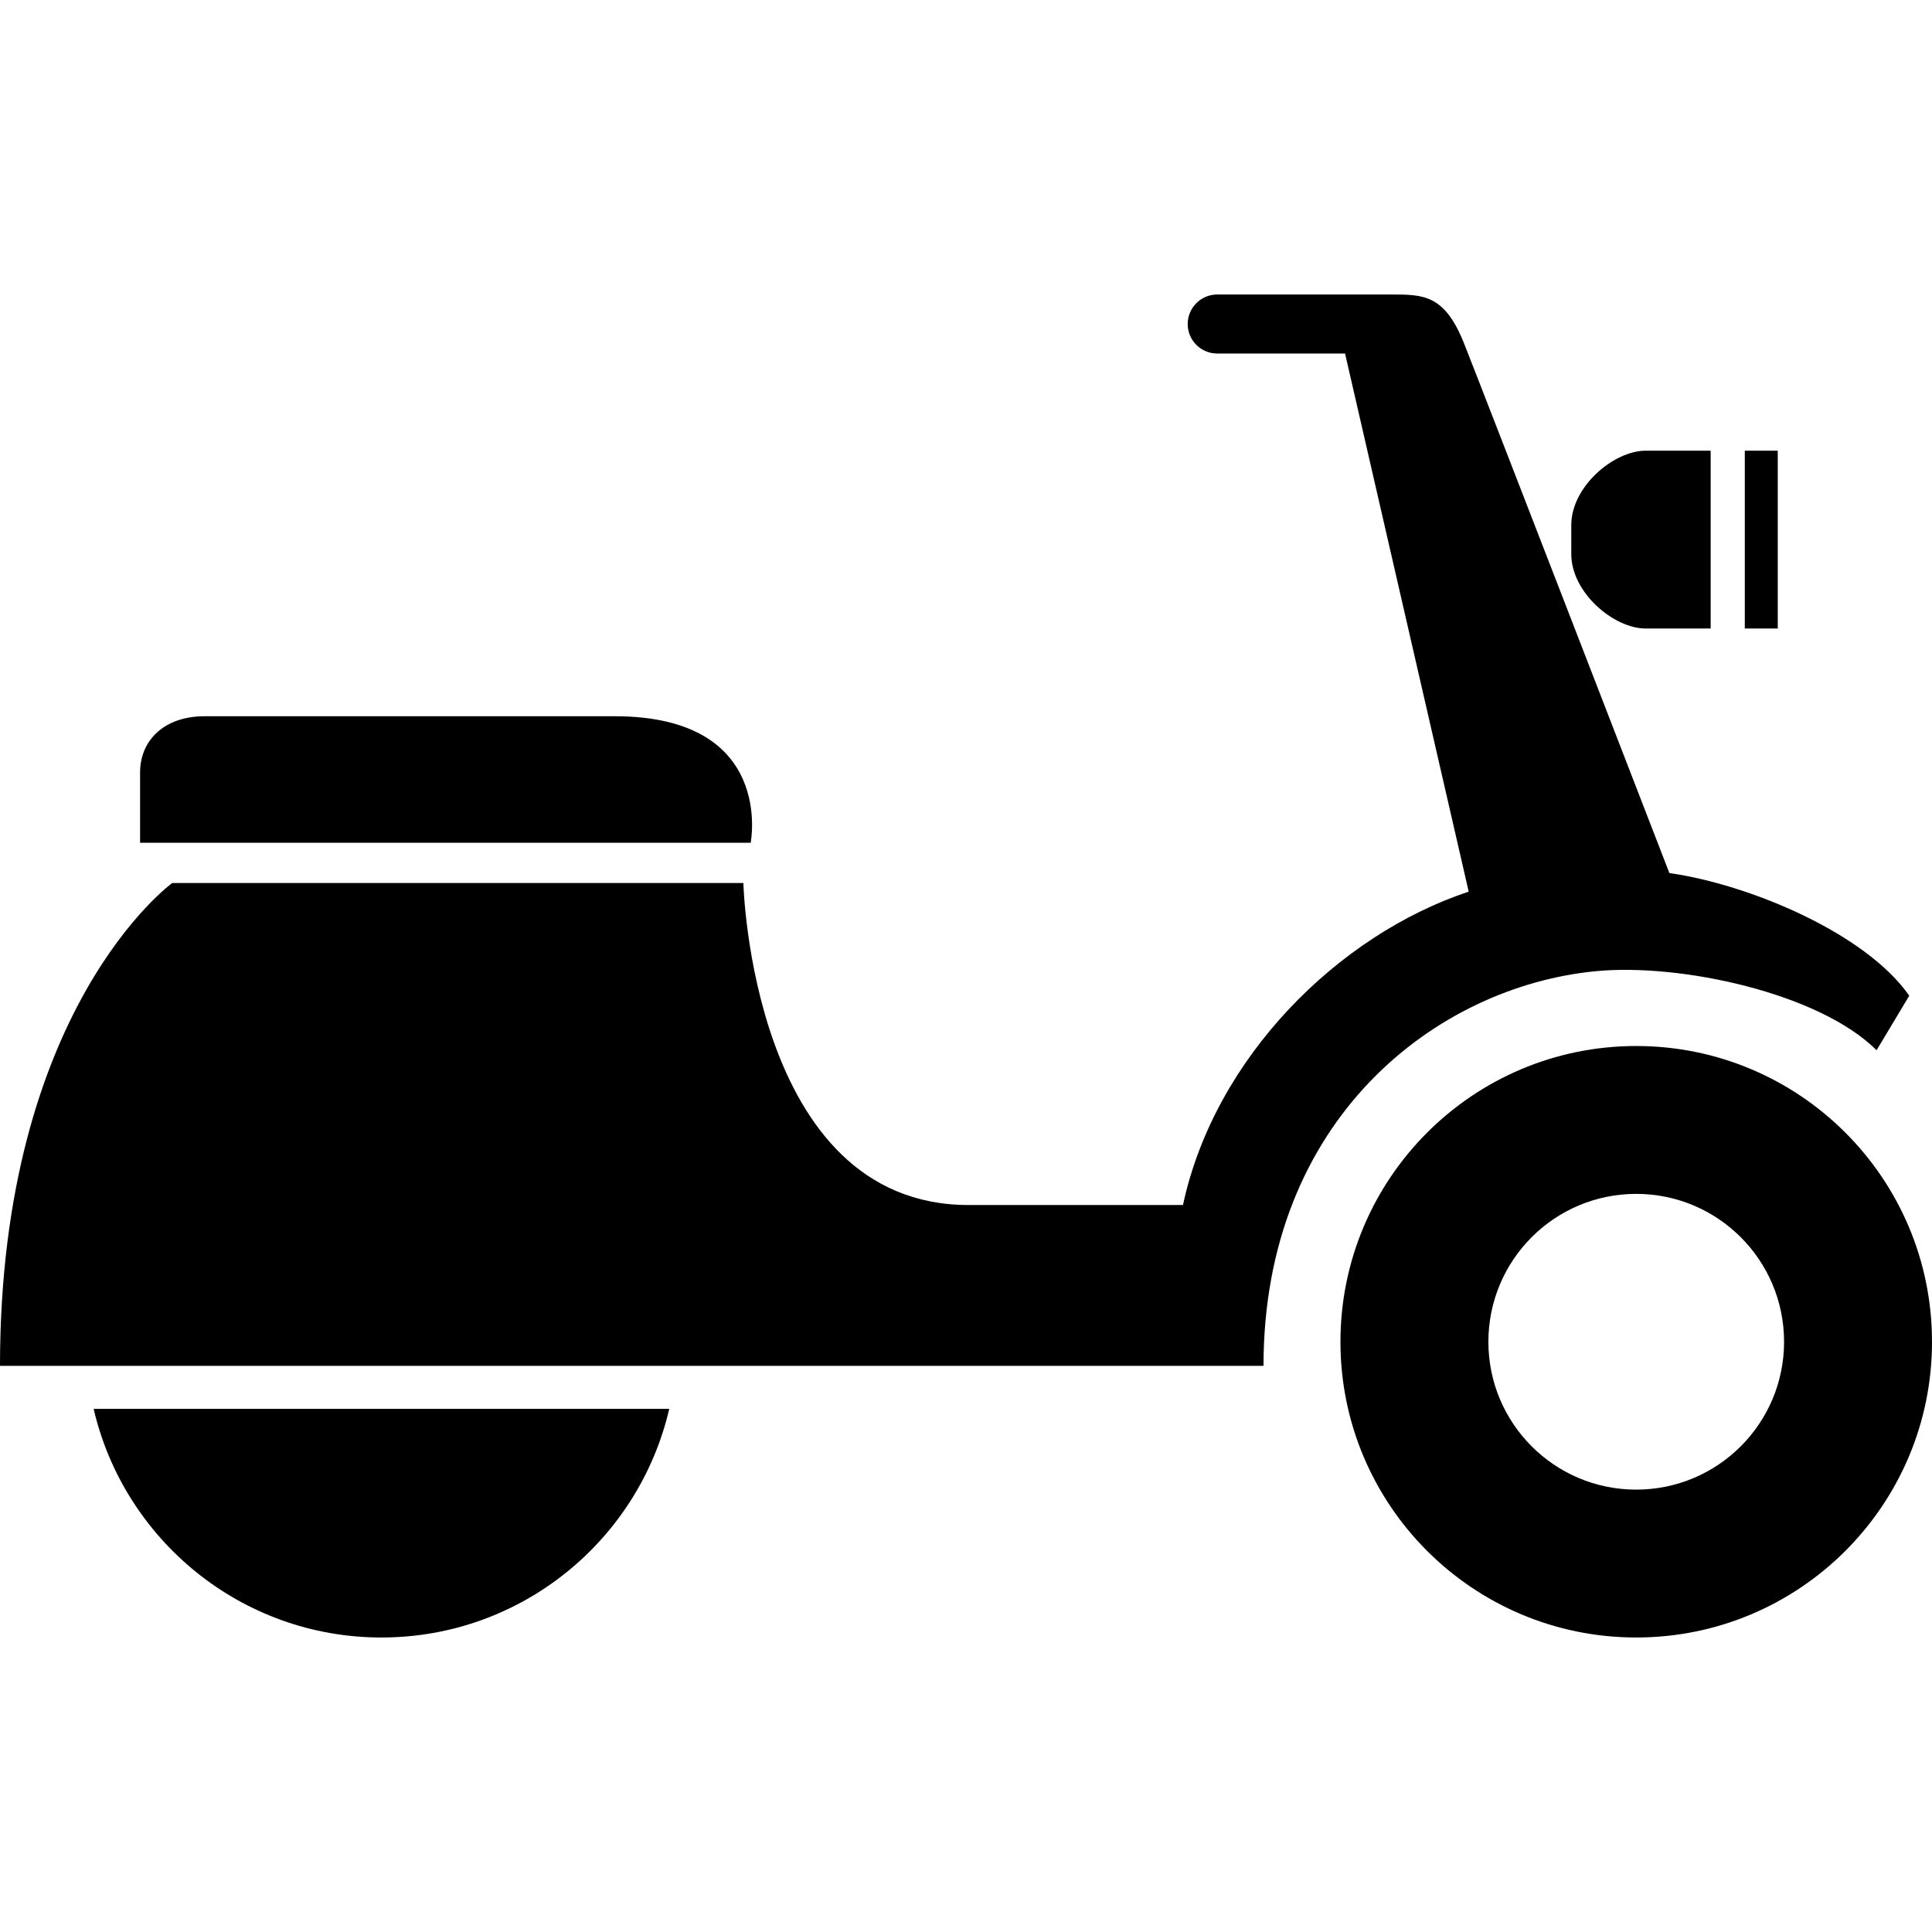
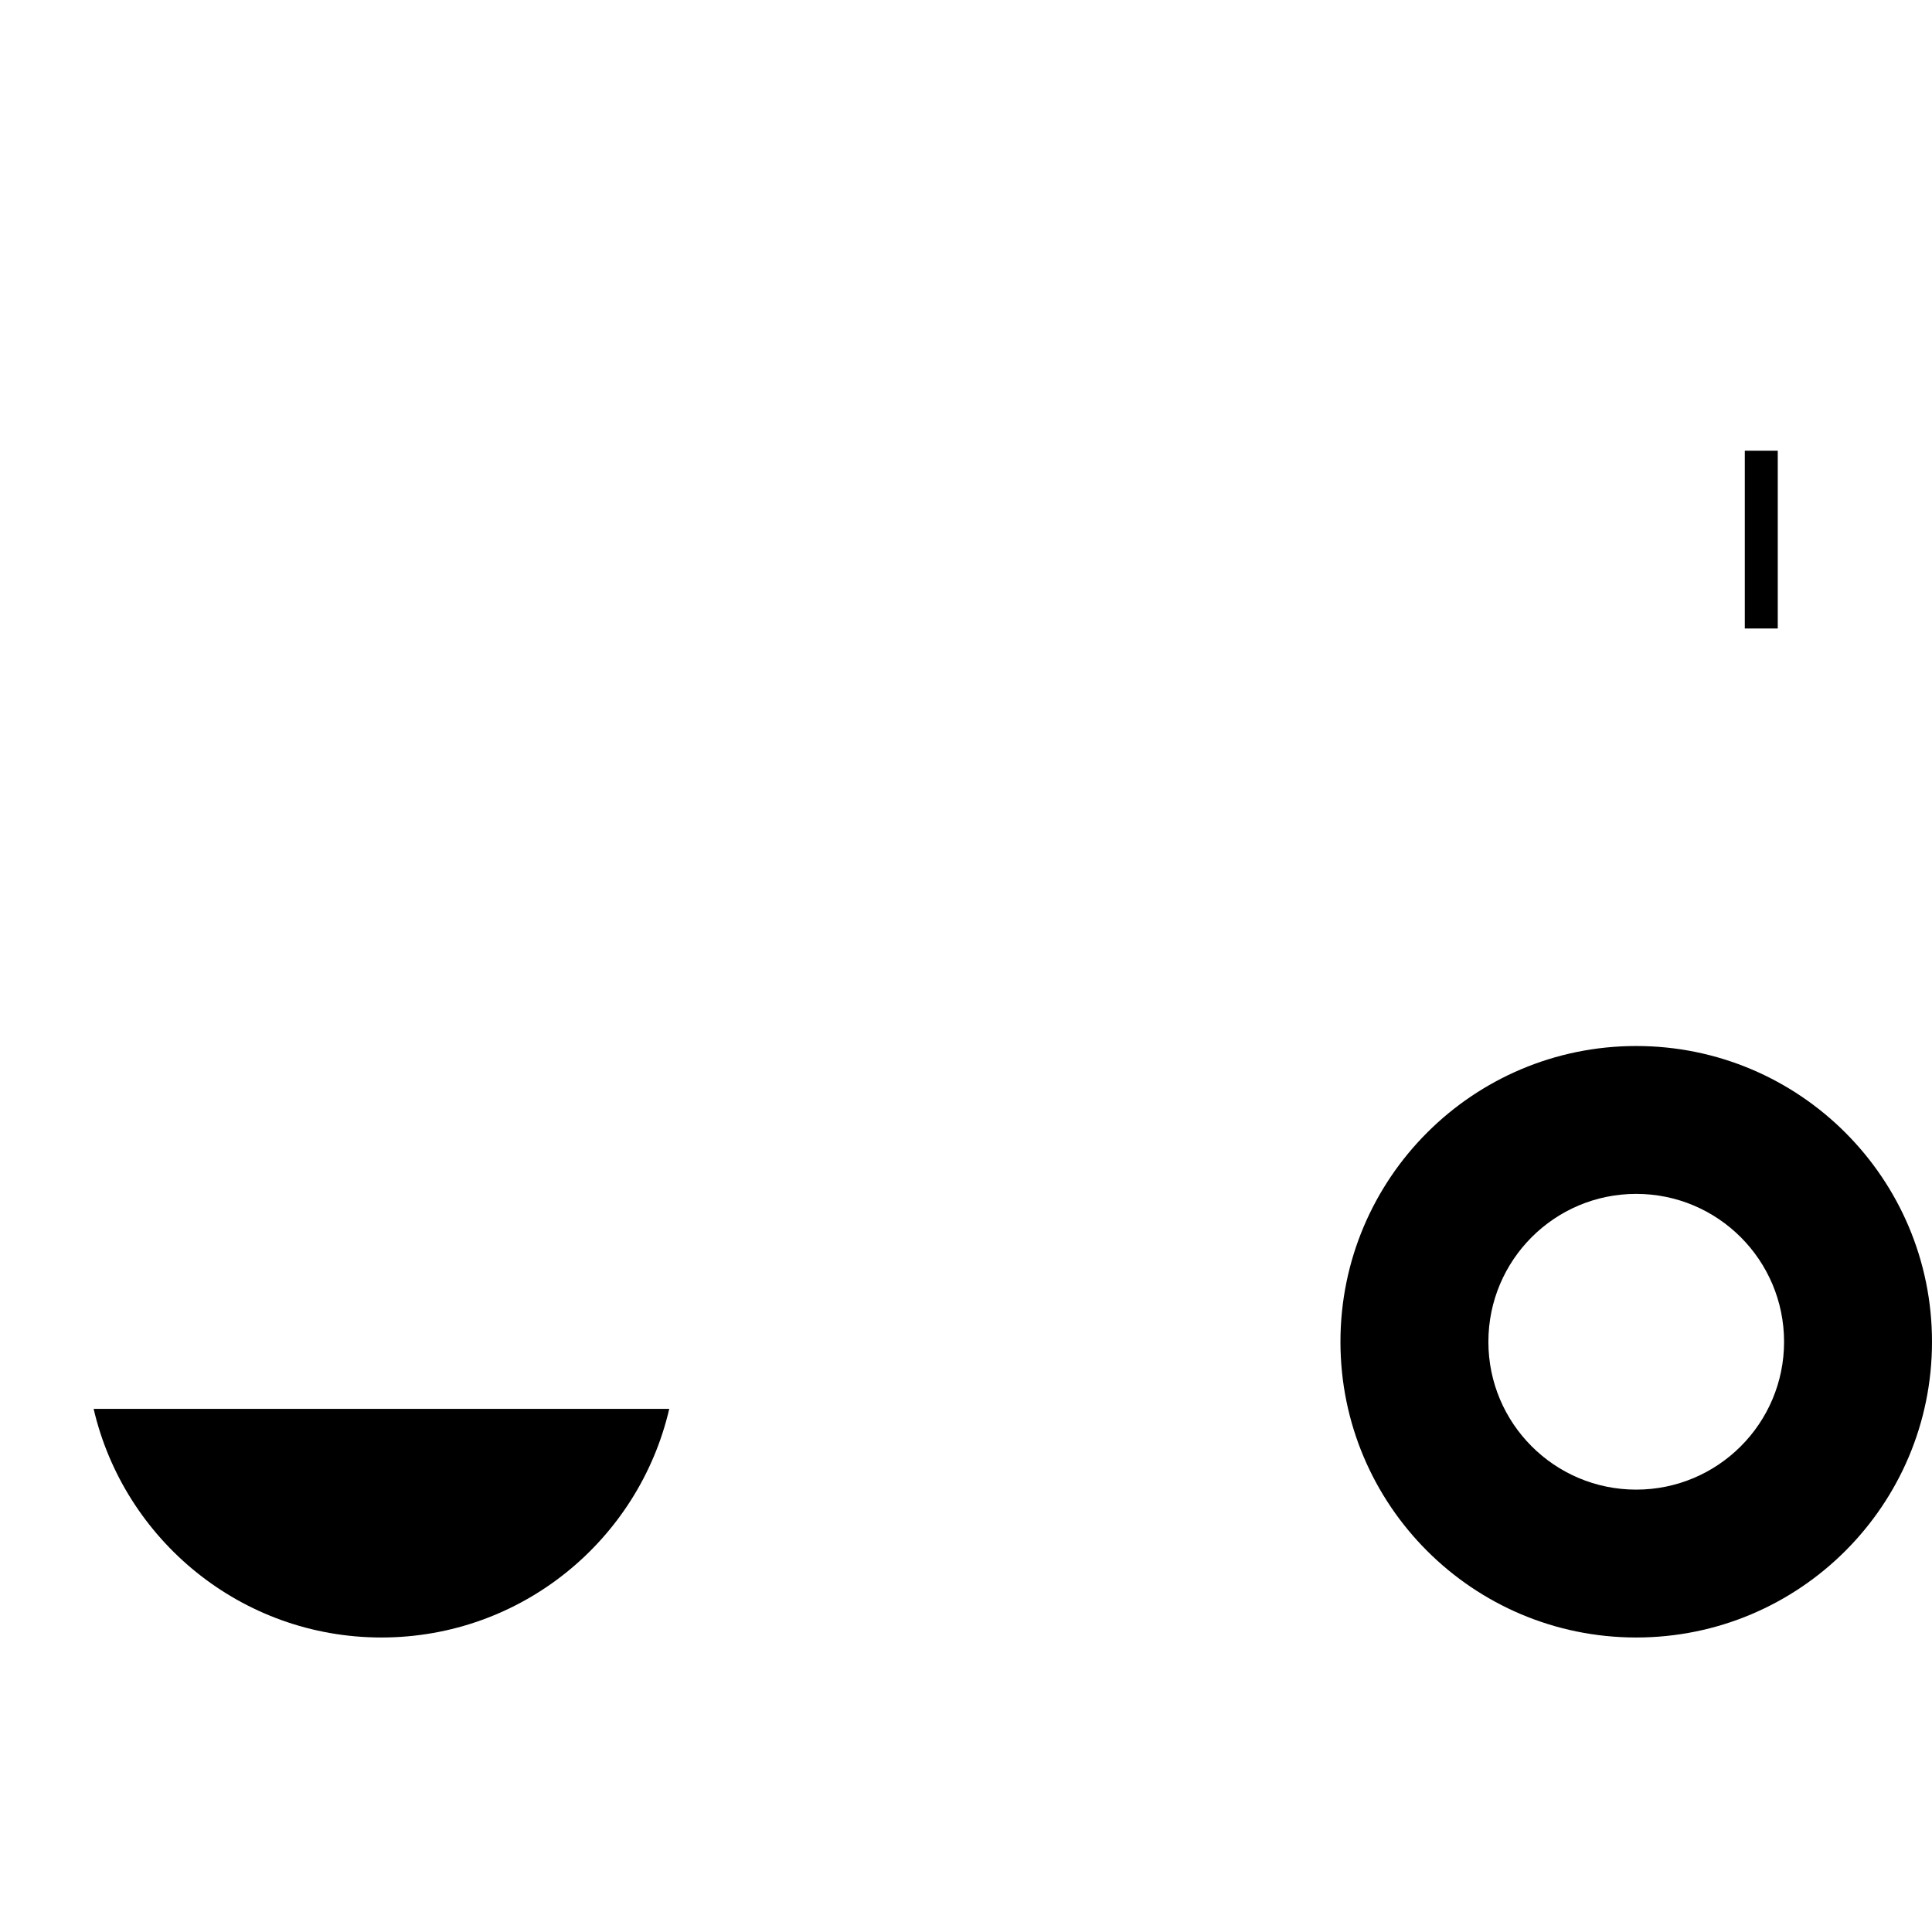
<svg xmlns="http://www.w3.org/2000/svg" version="1.1" id="_x32_" width="800px" height="800px" viewBox="0 0 512 512" xml:space="preserve">
  <style type="text/css">

	.st0{fill:#000000;}

</style>
  <g>
    <path class="st0" d="M433.609,277.203c-43.266,0-78.375,35.094-78.375,78.391c0,43.281,35.109,78.359,78.375,78.359   c43.297,0,78.391-35.078,78.391-78.359C512,312.297,476.906,277.203,433.609,277.203z M433.609,394.766   c-21.641,0-39.172-17.547-39.172-39.172c0-21.656,17.531-39.203,39.172-39.203s39.188,17.547,39.188,39.203   C472.797,377.219,455.25,394.766,433.609,394.766z" />
-     <path class="st0" d="M162.906,189.813c-42.641,0-98.063,0-108.719,0s-17.063,6.375-17.063,14.906s0,18.625,0,18.625h161.813   C198.938,223.344,205.531,189.813,162.906,189.813z" />
    <path class="st0" d="M101.078,433.953c37.172,0,68.234-25.906,76.281-60.594H24.813C32.875,408.047,63.938,433.953,101.078,433.953   z" />
-     <path class="st0" d="M422.891,257.375c22.391-2.172,59.234,5.781,74.422,20.953l8.656-14.453   c-11.563-16.609-42.5-29.531-63.563-32.5c0,0-51-131.875-54.484-140.531c-5.125-12.734-10.656-12.797-19.172-12.797   c-1.516,0-46.188,0-46.188,0c-4.297,0-7.813,3.516-7.813,7.828s3.516,7.813,7.813,7.813h33.891l32.766,142.609   c-34.484,11.422-67.328,43.906-75.719,83.047c-6.156,0-22.922,0-56.813,0C199.141,319.344,197,234,197,234H45.656   C45.656,234,0,267.016,0,361.969h334.844C334.844,296.609,380.563,261.469,422.891,257.375z" />
-     <path class="st0" d="M436.109,166.563c8.094,0,17.234,0,17.234,0v-47.125c0,0-9.141,0-17.234,0c-8.438,0-19.703,9.5-19.703,19.703   v7.703C416.406,157.063,427.672,166.563,436.109,166.563z" />
    <path class="st0" d="M471.125,119.438c0,0-0.641,0-8.734,0v47.125c8.094,0,8.734,0,8.734,0V119.438z" />
  </g>
</svg>